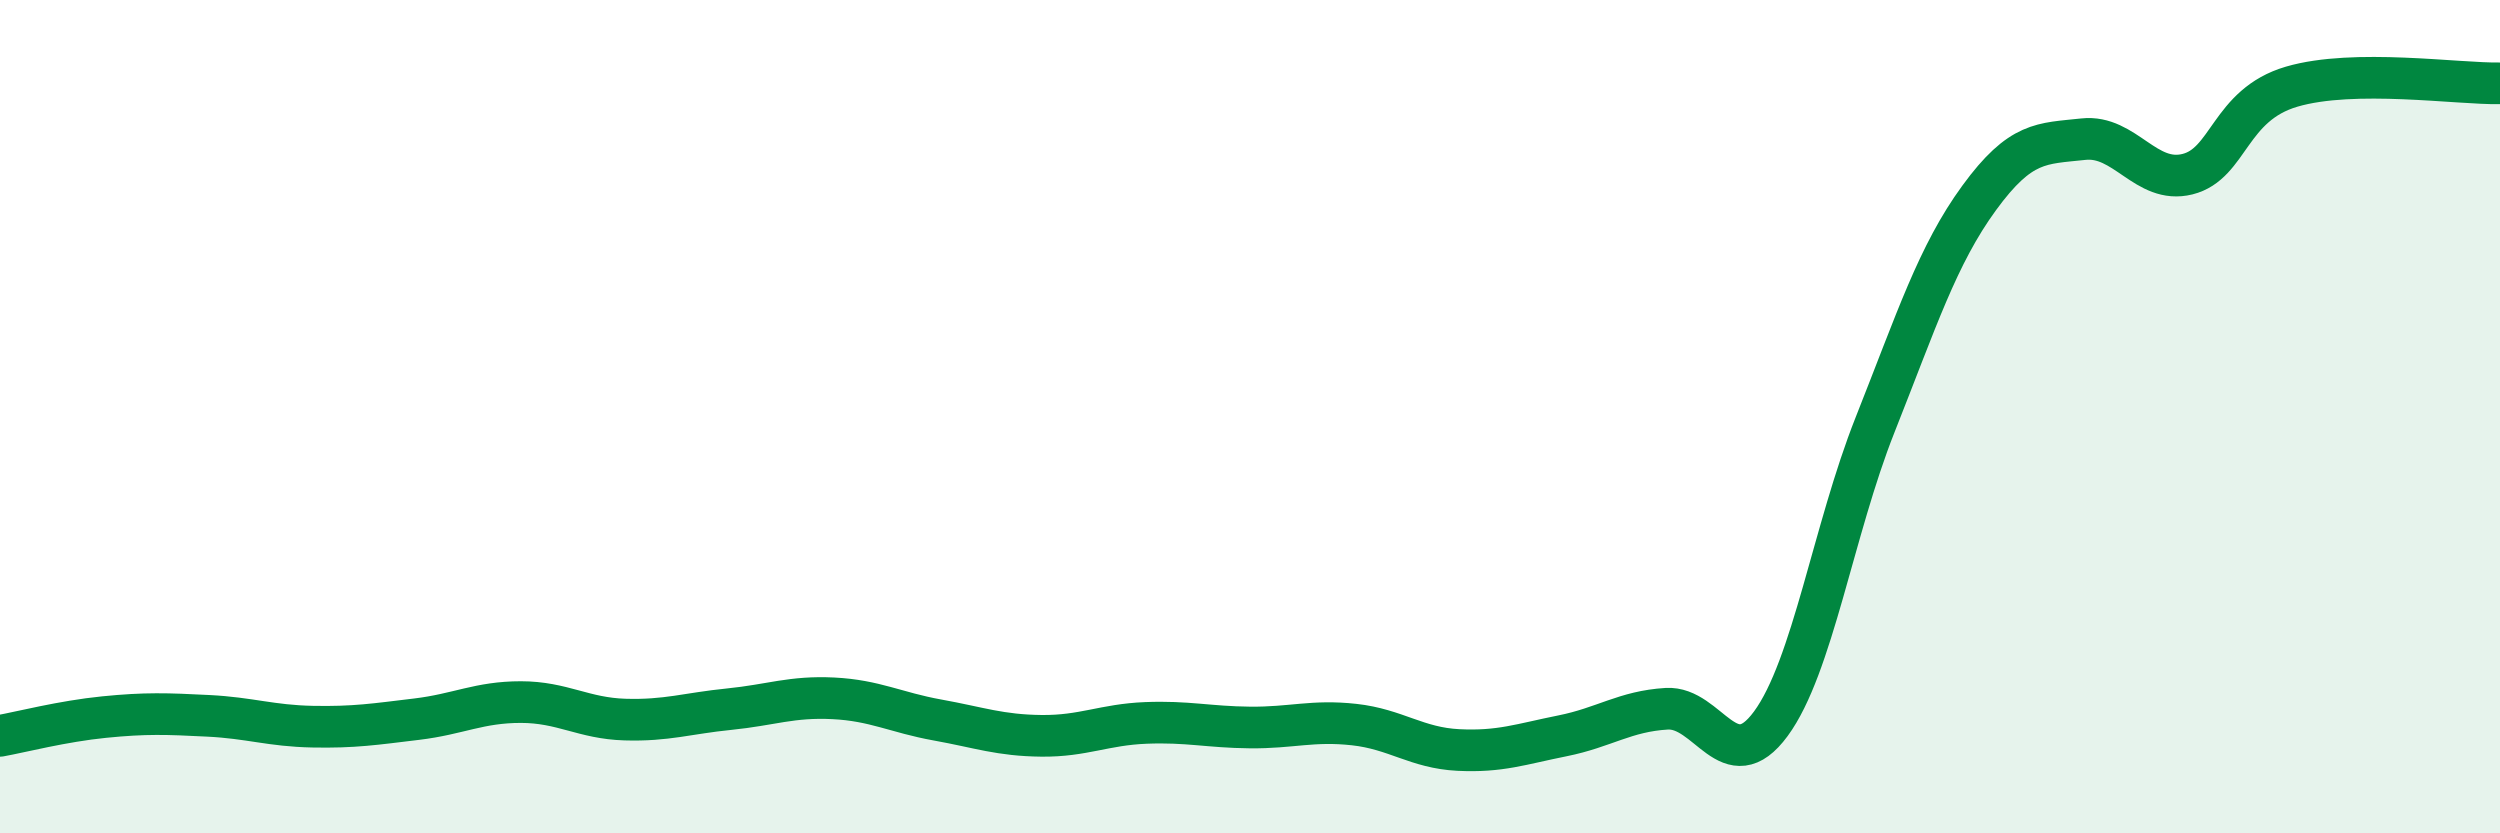
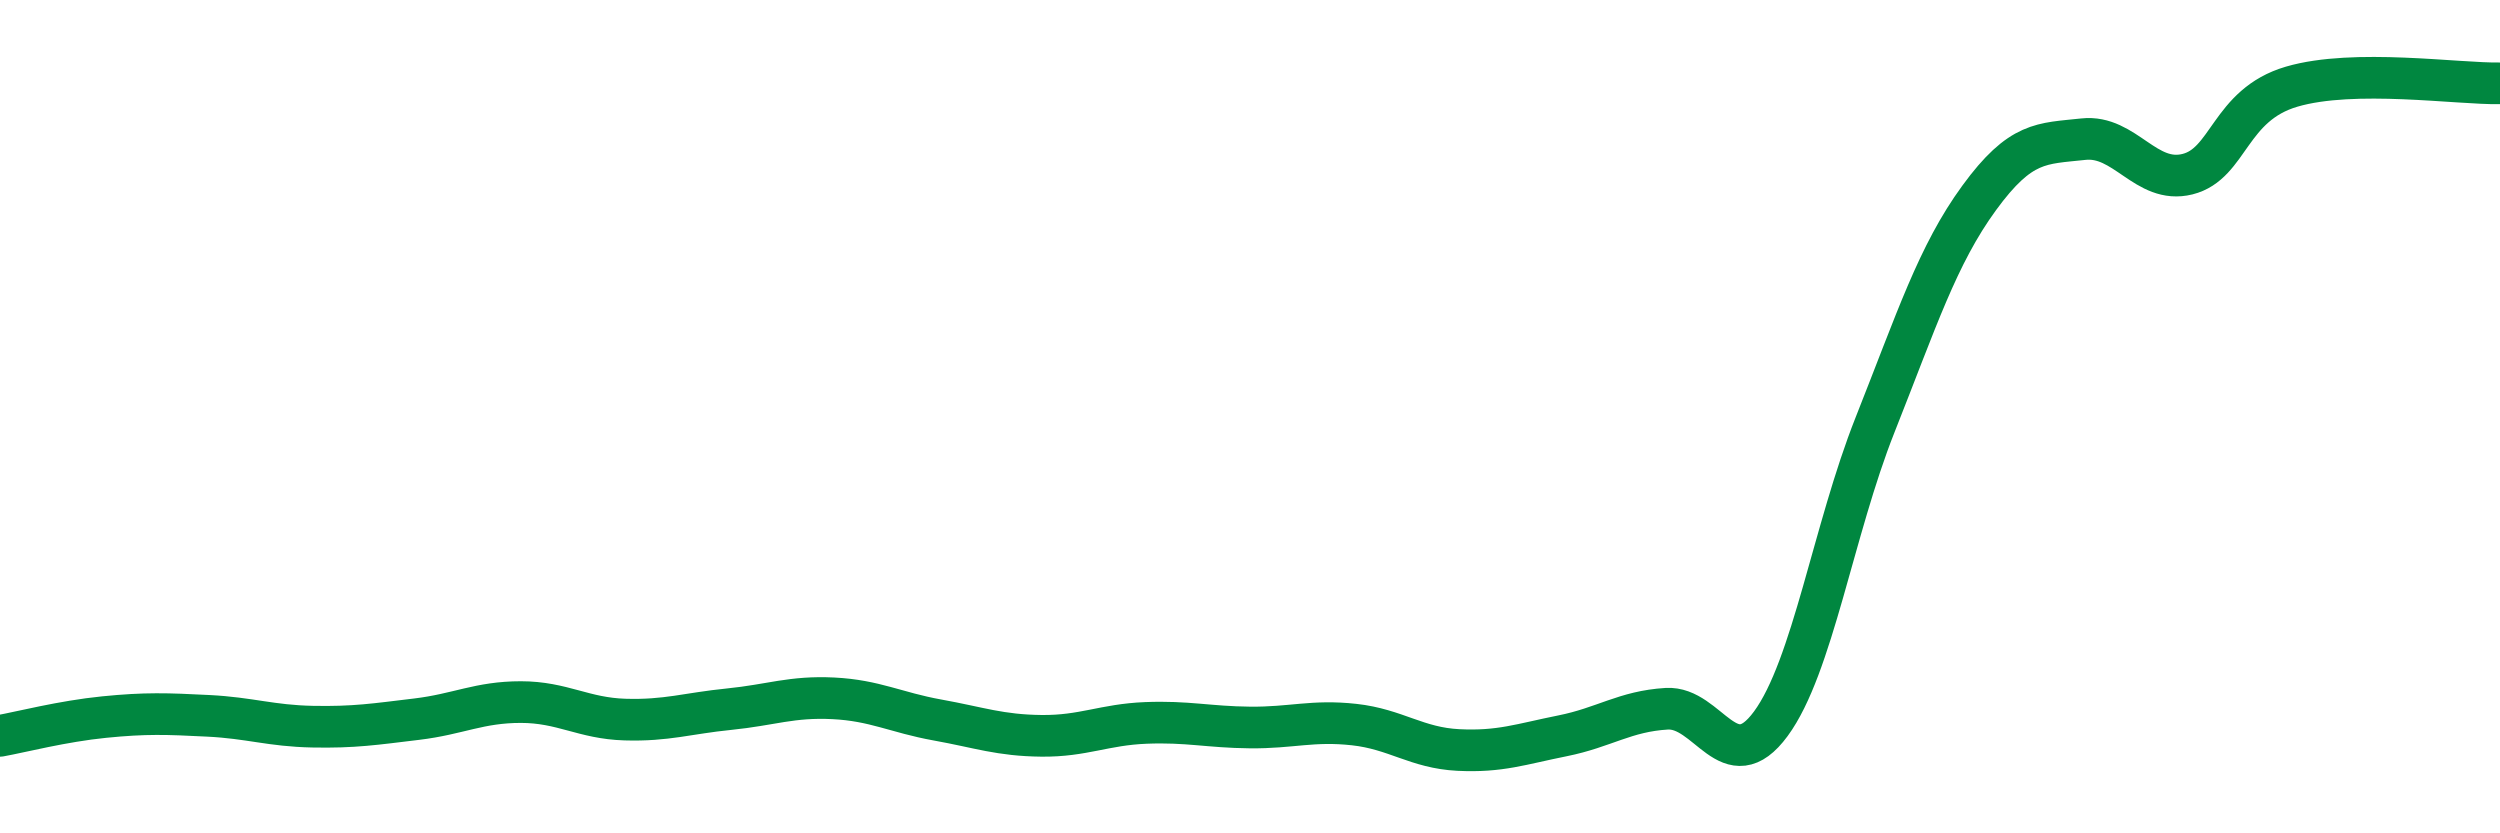
<svg xmlns="http://www.w3.org/2000/svg" width="60" height="20" viewBox="0 0 60 20">
-   <path d="M 0,17.66 C 0.5,17.57 1.5,17.31 2.5,17.21 C 3.5,17.11 4,17.13 5,17.18 C 6,17.23 6.5,17.42 7.5,17.44 C 8.5,17.46 9,17.38 10,17.26 C 11,17.14 11.5,16.85 12.5,16.85 C 13.5,16.85 14,17.24 15,17.27 C 16,17.3 16.5,17.12 17.5,17.02 C 18.5,16.92 19,16.71 20,16.76 C 21,16.81 21.5,17.1 22.5,17.28 C 23.5,17.46 24,17.65 25,17.66 C 26,17.67 26.5,17.39 27.5,17.35 C 28.5,17.31 29,17.45 30,17.46 C 31,17.47 31.5,17.28 32.5,17.39 C 33.5,17.5 34,17.95 35,18 C 36,18.05 36.5,17.86 37.5,17.66 C 38.5,17.46 39,17.07 40,17.01 C 41,16.95 41.5,18.73 42.5,17.37 C 43.5,16.01 44,12.72 45,10.2 C 46,7.68 46.5,6.12 47.5,4.75 C 48.5,3.38 49,3.45 50,3.34 C 51,3.23 51.5,4.43 52.5,4.18 C 53.5,3.93 53.5,2.52 55,2.08 C 56.5,1.64 59,2.02 60,2L60 20L0 20Z" fill="#008740" opacity="0.1" stroke-linecap="round" stroke-linejoin="round" />
  <path d="M 0,17.66 C 0.5,17.57 1.5,17.31 2.5,17.21 C 3.5,17.11 4,17.13 5,17.18 C 6,17.23 6.5,17.42 7.5,17.44 C 8.5,17.46 9,17.38 10,17.26 C 11,17.14 11.5,16.85 12.5,16.85 C 13.5,16.85 14,17.24 15,17.27 C 16,17.3 16.5,17.12 17.5,17.02 C 18.5,16.92 19,16.71 20,16.76 C 21,16.81 21.5,17.1 22.5,17.28 C 23.5,17.46 24,17.65 25,17.66 C 26,17.67 26.5,17.39 27.5,17.35 C 28.5,17.31 29,17.45 30,17.46 C 31,17.47 31.5,17.28 32.5,17.39 C 33.5,17.5 34,17.95 35,18 C 36,18.05 36.5,17.86 37.5,17.66 C 38.5,17.46 39,17.07 40,17.01 C 41,16.95 41.5,18.73 42.5,17.37 C 43.5,16.01 44,12.72 45,10.2 C 46,7.68 46.5,6.12 47.5,4.75 C 48.5,3.38 49,3.45 50,3.34 C 51,3.23 51.5,4.43 52.5,4.18 C 53.5,3.93 53.5,2.52 55,2.08 C 56.5,1.64 59,2.02 60,2" stroke="#008740" stroke-width="1" fill="none" stroke-linecap="round" stroke-linejoin="round" />
</svg>